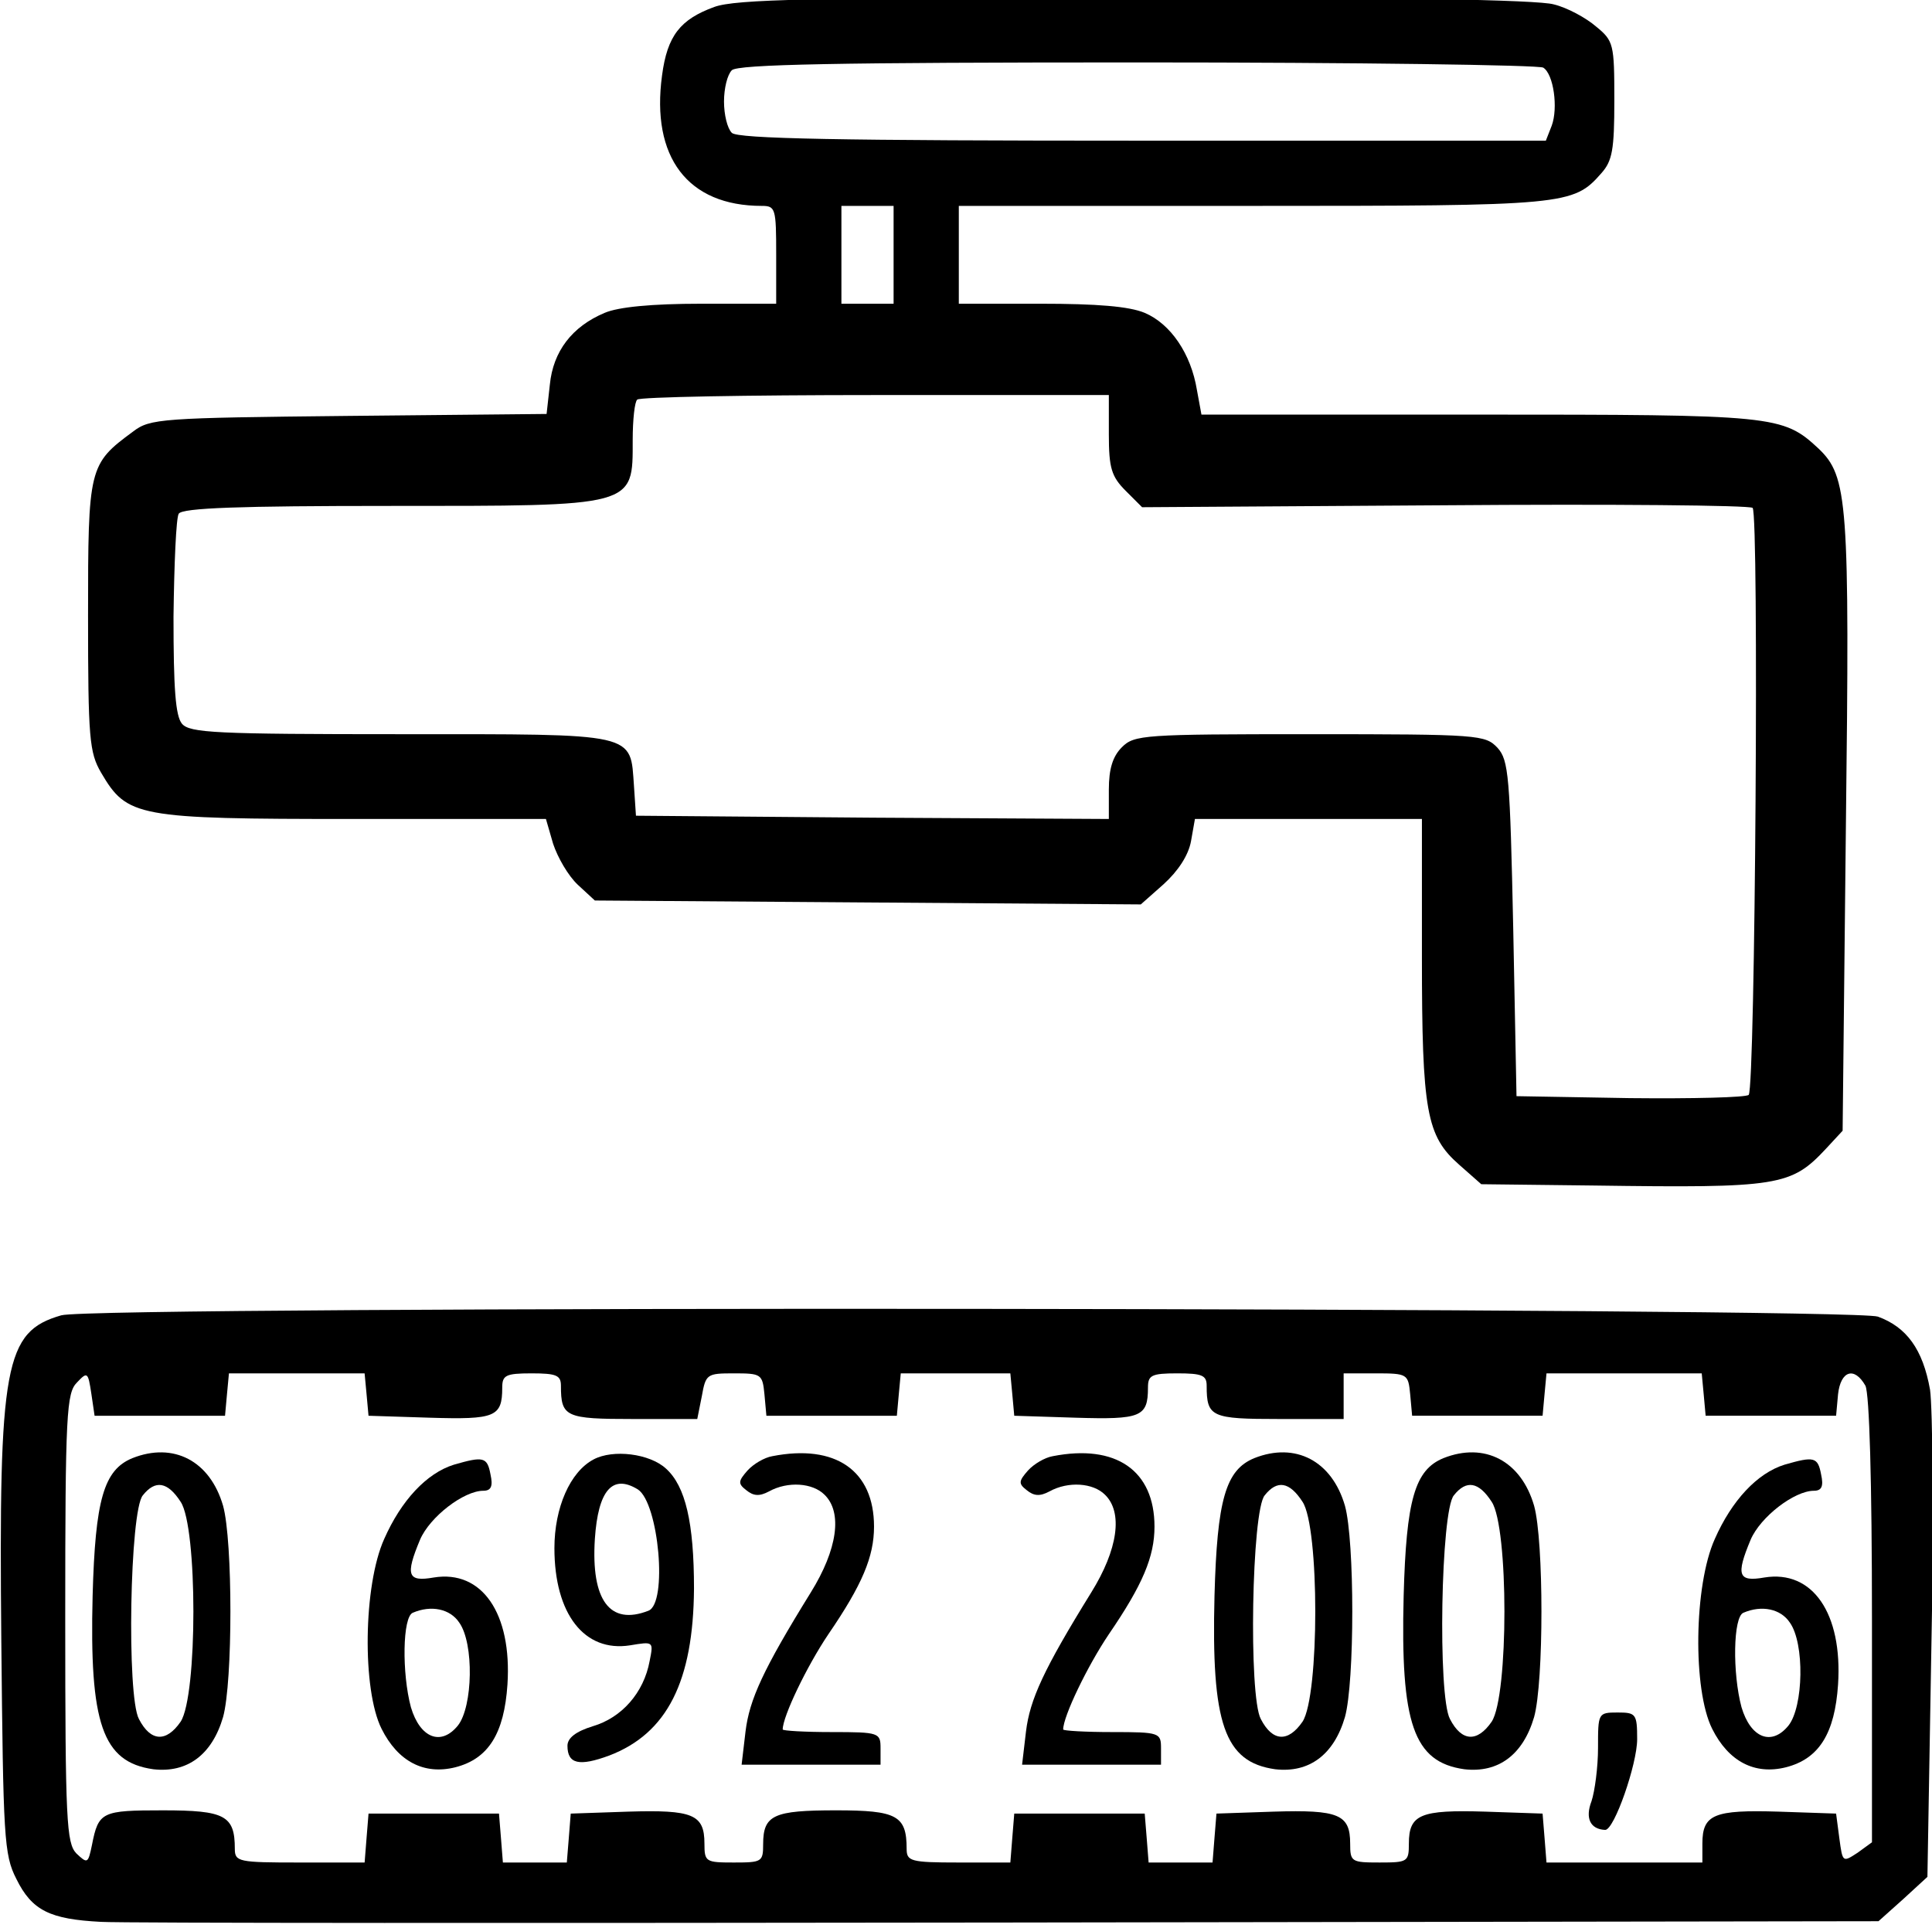
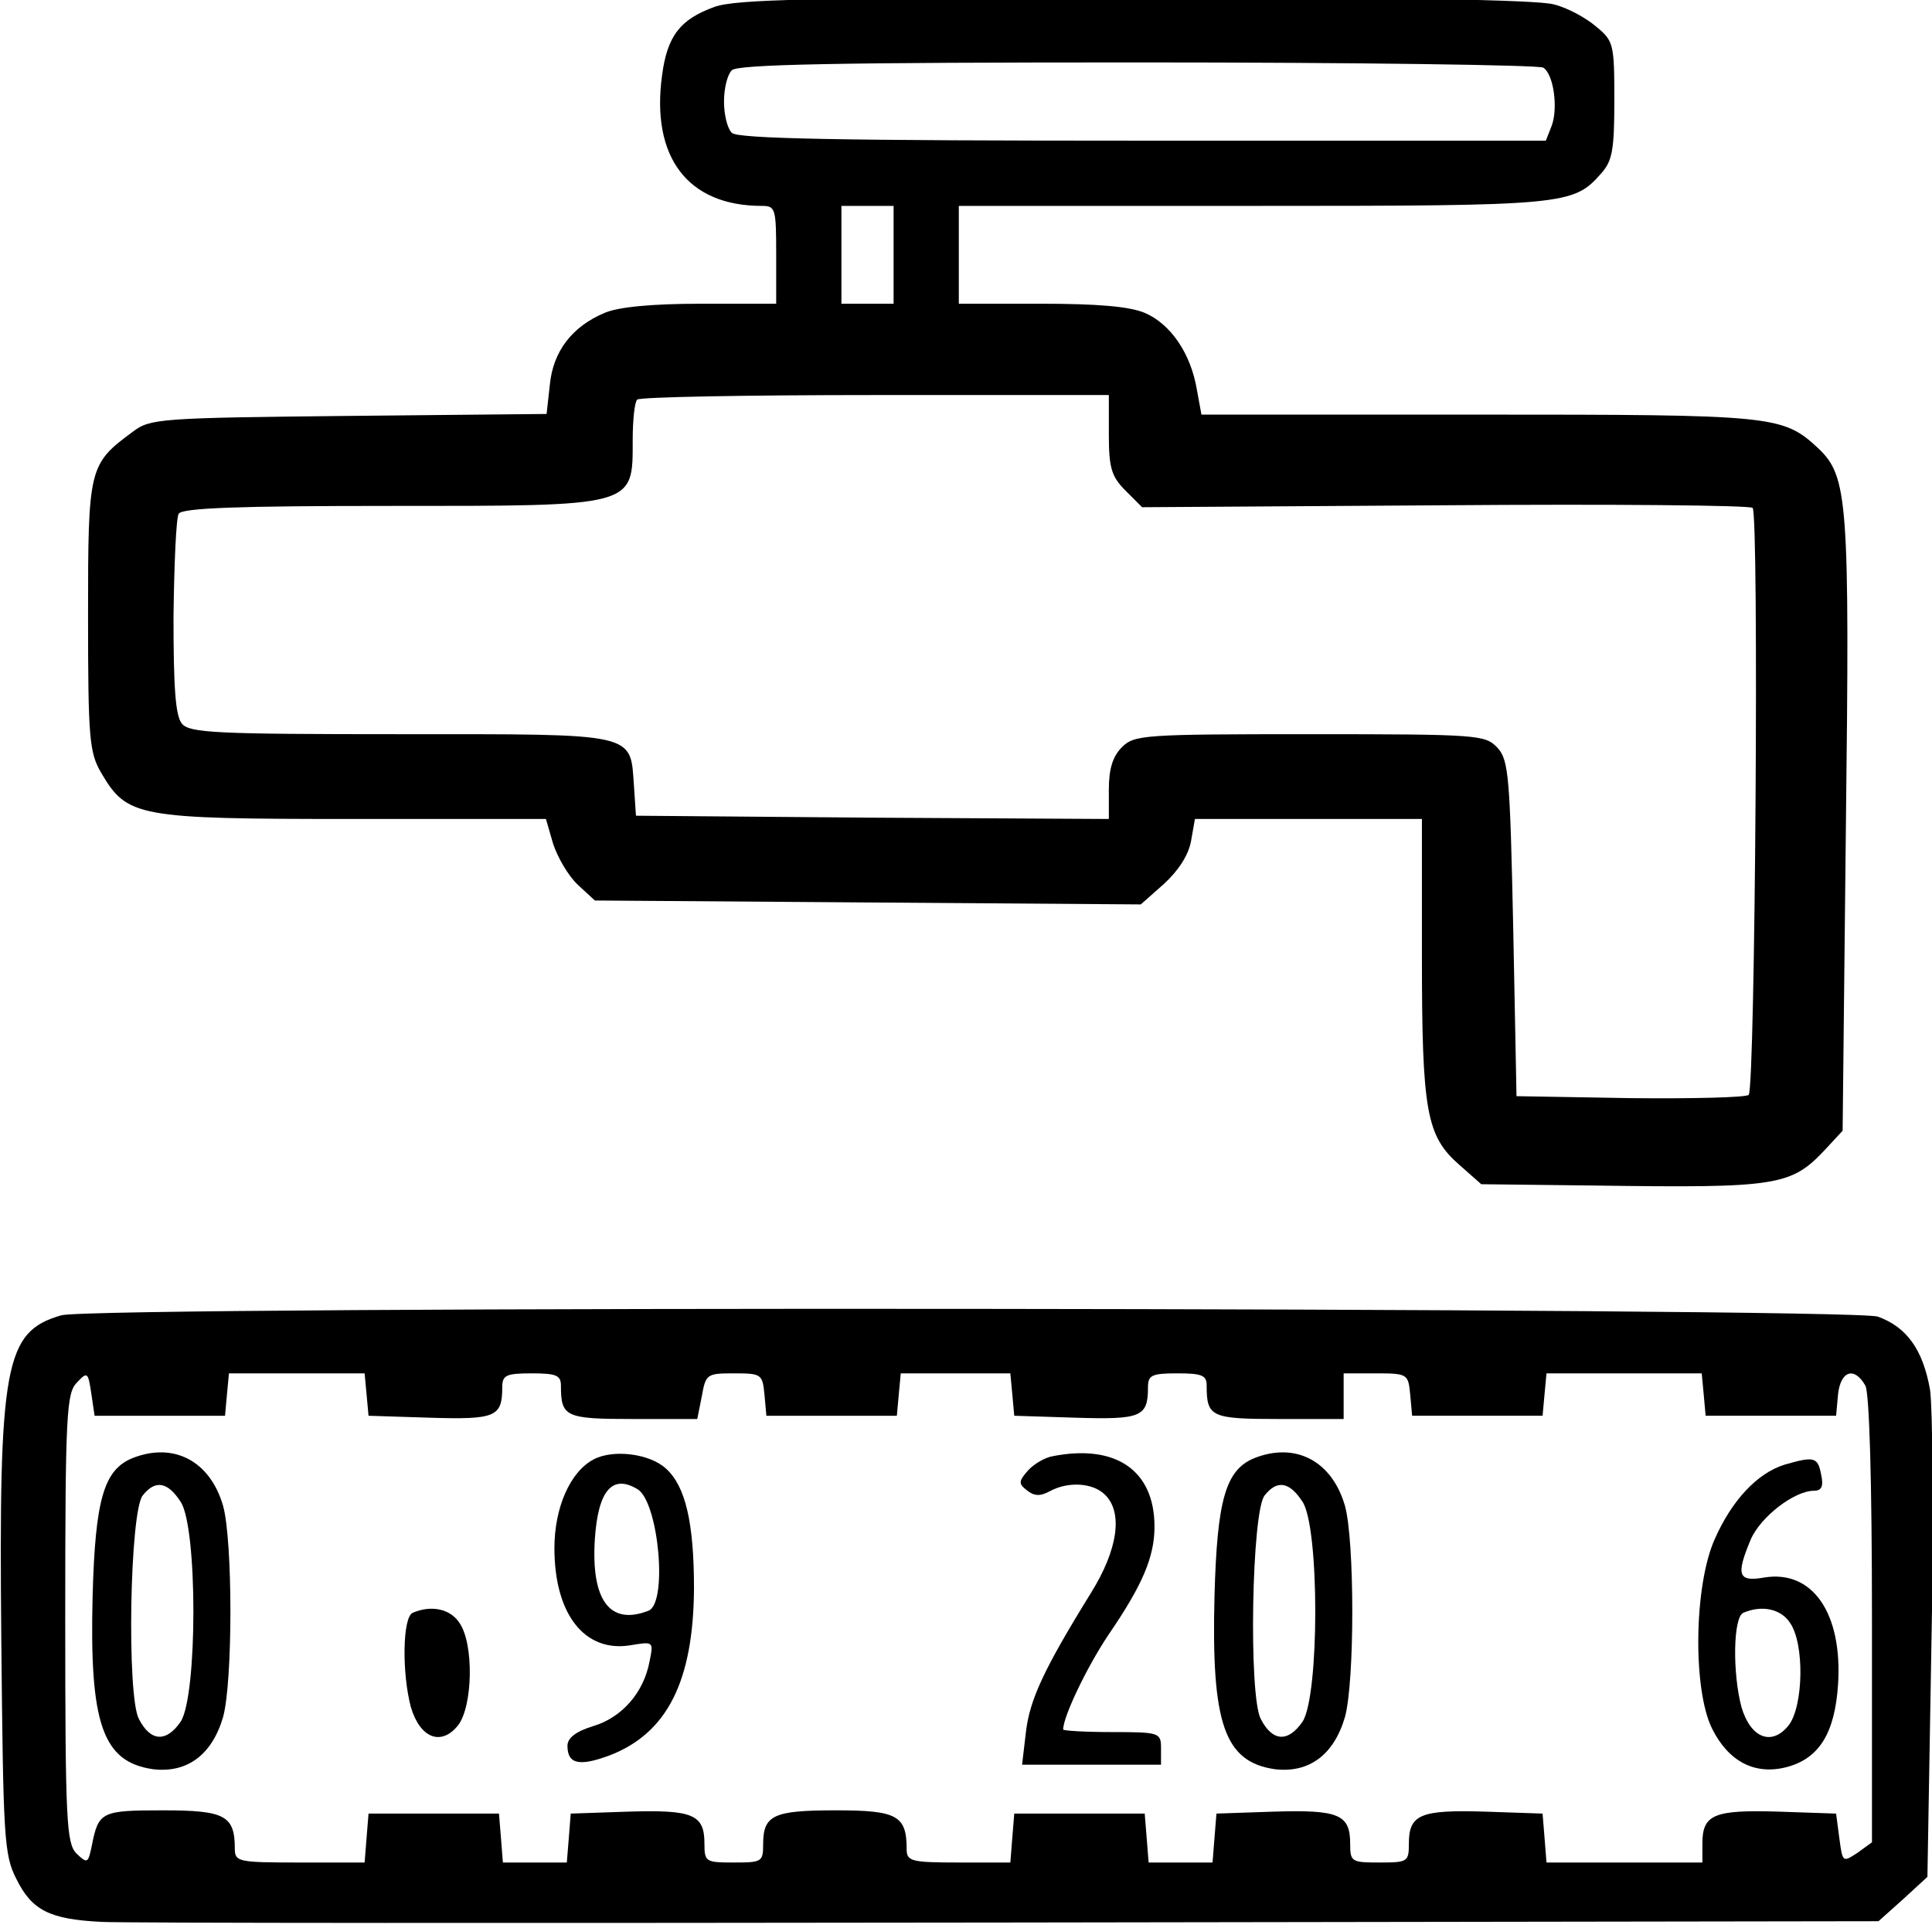
<svg xmlns="http://www.w3.org/2000/svg" version="1.0" width="468pt" height="467pt" viewBox="0 0 468 467" preserveAspectRatio="xMidYMid meet">
  <g transform="translate(0,467) scale(0.158,-0.158)" fill="#000000" stroke="none">
    <path d="M1095 2945 c-52 -19 -72 -44 -80 -105 -17 -125 39 -200 153 -200 21 0 22 -4 22 -75 l0 -75 -115 0 c-76 0 -127 -5 -148 -14 -50 -21 -79 -59 -84 -110 l-5 -45 -304 -3 c-287 -3 -304 -4 -330 -24 -68 -50 -69 -55 -69 -282 0 -189 2 -210 20 -241 40 -68 54 -71 386 -71 l296 0 11 -38 c7 -21 23 -49 38 -63 l26 -24 418 -3 419 -3 35 31 c22 20 38 44 42 66 l6 34 174 0 174 0 0 -211 c0 -238 7 -275 57 -319 l34 -30 172 -2 c285 -4 303 -1 357 57 l25 27 5 466 c6 500 3 537 -42 580 -55 51 -66 52 -522 52 l-424 0 -7 38 c-9 55 -40 101 -80 118 -24 10 -73 14 -160 14 l-125 0 0 75 0 75 450 0 c481 0 492 1 535 50 17 19 20 36 20 112 0 86 -1 91 -28 113 -15 13 -44 29 -65 34 -24 7 -252 11 -642 11 -496 -1 -612 -3 -645 -15z m1271 -93 c16 -10 23 -62 13 -89 l-9 -23 -618 0 c-467 0 -621 3 -630 12 -7 7 -12 28 -12 48 0 20 5 41 12 48 9 9 161 12 623 12 335 0 615 -4 621 -8z m-996 -287 l0 -75 -40 0 -40 0 0 75 0 75 40 0 40 0 0 -75z m330 -275 c0 -52 4 -65 26 -87 l25 -25 464 3 c255 2 467 0 472 -4 10 -10 4 -889 -6 -900 -4 -4 -86 -6 -182 -5 l-174 3 -5 256 c-5 235 -7 259 -24 278 -19 20 -27 21 -288 21 -255 0 -269 -1 -288 -20 -14 -14 -20 -33 -20 -65 l0 -45 -362 2 -363 3 -3 45 c-6 83 8 80 -357 80 -285 0 -324 2 -336 16 -10 12 -13 54 -13 164 1 81 4 152 8 158 5 9 95 12 322 12 380 0 374 -2 374 101 0 31 3 59 7 62 3 4 168 7 365 7 l358 0 0 -60z" />
    <path d="M94 939 c-87 -25 -96 -75 -92 -498 3 -302 4 -329 23 -366 24 -49 52 -62 130 -66 33 -2 660 -2 1393 -1 l1332 2 38 34 37 34 6 349 c4 191 2 371 -2 398 -11 62 -36 96 -80 112 -41 14 -2735 17 -2785 2z m151 -154 l100 0 3 33 3 32 104 0 104 0 3 -32 3 -33 94 -3 c100 -3 111 1 111 46 0 19 5 22 45 22 38 0 45 -3 45 -19 0 -48 7 -51 111 -51 l98 0 7 35 c6 34 8 35 49 35 42 0 44 -1 47 -32 l3 -33 100 0 100 0 3 33 3 32 84 0 84 0 3 -32 3 -33 94 -3 c100 -3 111 1 111 46 0 19 5 22 45 22 38 0 45 -3 45 -19 0 -48 7 -51 111 -51 l99 0 0 35 0 35 49 0 c49 0 50 -1 53 -32 l3 -33 100 0 100 0 3 33 3 32 119 0 119 0 3 -32 3 -33 100 0 100 0 3 33 c4 36 25 43 42 13 6 -13 10 -144 10 -360 l0 -340 -22 -16 c-23 -15 -23 -15 -28 22 l-5 38 -88 3 c-99 3 -117 -4 -117 -49 l0 -29 -119 0 -120 0 -3 38 -3 37 -88 3 c-99 3 -117 -4 -117 -49 0 -28 -2 -29 -45 -29 -43 0 -45 1 -45 29 0 45 -18 52 -117 49 l-88 -3 -3 -37 -3 -38 -49 0 -49 0 -3 38 -3 37 -100 0 -100 0 -3 -37 -3 -38 -80 0 c-73 0 -79 2 -79 21 0 51 -15 59 -108 59 -96 0 -112 -7 -112 -52 0 -27 -2 -28 -45 -28 -43 0 -45 1 -45 29 0 45 -18 52 -117 49 l-88 -3 -3 -38 -3 -37 -49 0 -49 0 -3 38 -3 37 -100 0 -100 0 -3 -37 -3 -38 -100 0 c-93 0 -99 1 -99 21 0 51 -15 59 -110 59 -94 0 -99 -2 -109 -53 -6 -29 -7 -29 -24 -13 -15 16 -17 49 -17 361 0 314 2 345 18 361 16 17 17 16 22 -17 l5 -34 100 0z" />
    <path d="M203 720 c-44 -18 -57 -64 -61 -211 -5 -196 15 -255 93 -266 52 -6 90 22 107 80 15 54 15 270 0 324 -20 69 -76 98 -139 73z m74 -67 c26 -39 26 -297 0 -337 -22 -32 -46 -31 -64 4 -19 35 -14 320 6 343 19 24 38 21 58 -10z" />
    <path d="M910 718 c-36 -19 -60 -74 -60 -136 0 -101 46 -160 116 -149 36 6 36 6 30 -24 -9 -49 -43 -87 -87 -100 -26 -8 -39 -18 -39 -30 0 -28 18 -32 64 -15 89 34 129 114 130 256 0 101 -13 157 -43 184 -25 23 -81 30 -111 14z m68 -46 c32 -21 46 -175 16 -186 -59 -23 -88 16 -82 110 5 75 27 100 66 76z" />
-     <path d="M1184 723 c-12 -2 -29 -12 -38 -22 -14 -16 -15 -20 -2 -30 11 -9 20 -10 35 -2 29 16 67 13 85 -5 28 -27 20 -84 -21 -150 -73 -118 -94 -164 -100 -213 l-6 -51 107 0 106 0 0 25 c0 24 -2 25 -75 25 -41 0 -75 2 -75 4 0 20 37 97 70 146 52 76 70 119 70 165 0 86 -59 127 -156 108z" />
    <path d="M1614 723 c-12 -2 -29 -12 -38 -22 -14 -16 -15 -20 -2 -30 11 -9 20 -10 35 -2 29 16 67 13 85 -5 28 -27 20 -84 -21 -150 -73 -118 -94 -164 -100 -213 l-6 -51 107 0 106 0 0 25 c0 24 -2 25 -75 25 -41 0 -75 2 -75 4 0 20 37 97 70 146 52 76 70 119 70 165 0 86 -59 127 -156 108z" />
    <path d="M1923 720 c-44 -18 -57 -64 -61 -211 -5 -196 15 -255 93 -266 52 -6 90 22 107 80 15 54 15 270 0 324 -20 69 -76 98 -139 73z m74 -67 c26 -39 26 -297 0 -337 -22 -32 -46 -31 -64 4 -19 35 -14 320 6 343 19 24 38 21 58 -10z" />
-     <path d="M2213 720 c-44 -18 -57 -64 -61 -211 -5 -196 15 -255 93 -266 52 -6 90 22 107 80 15 54 15 270 0 324 -20 69 -76 98 -139 73z m74 -67 c26 -39 26 -297 0 -337 -22 -32 -46 -31 -64 4 -19 35 -14 320 6 343 19 24 38 21 58 -10z" />
-     <path d="M696 710 c-42 -13 -81 -55 -107 -114 -32 -71 -34 -231 -4 -291 25 -50 65 -71 113 -59 51 13 75 52 80 127 7 109 -39 176 -113 164 -40 -7 -44 3 -21 58 15 35 67 75 97 75 12 0 15 7 11 25 -5 27 -11 28 -56 15z m8 -242 c23 -32 21 -129 -2 -158 -26 -32 -58 -19 -72 28 -14 52 -13 139 3 145 28 12 57 6 71 -15z" />
+     <path d="M696 710 z m8 -242 c23 -32 21 -129 -2 -158 -26 -32 -58 -19 -72 28 -14 52 -13 139 3 145 28 12 57 6 71 -15z" />
    <path d="M2736 710 c-42 -13 -81 -55 -107 -114 -32 -71 -34 -231 -4 -291 25 -50 65 -71 113 -59 51 13 75 52 80 127 7 109 -39 176 -113 164 -40 -7 -44 3 -21 58 15 35 67 75 97 75 12 0 15 7 11 25 -5 27 -11 28 -56 15z m8 -242 c23 -32 21 -129 -2 -158 -26 -32 -58 -19 -72 28 -14 52 -13 139 3 145 28 12 57 6 71 -15z" />
-     <path d="M2450 276 c0 -30 -5 -67 -10 -82 -10 -26 -2 -43 21 -44 14 0 49 101 49 139 0 39 -2 41 -30 41 -30 0 -30 -1 -30 -54z" />
  </g>
</svg>